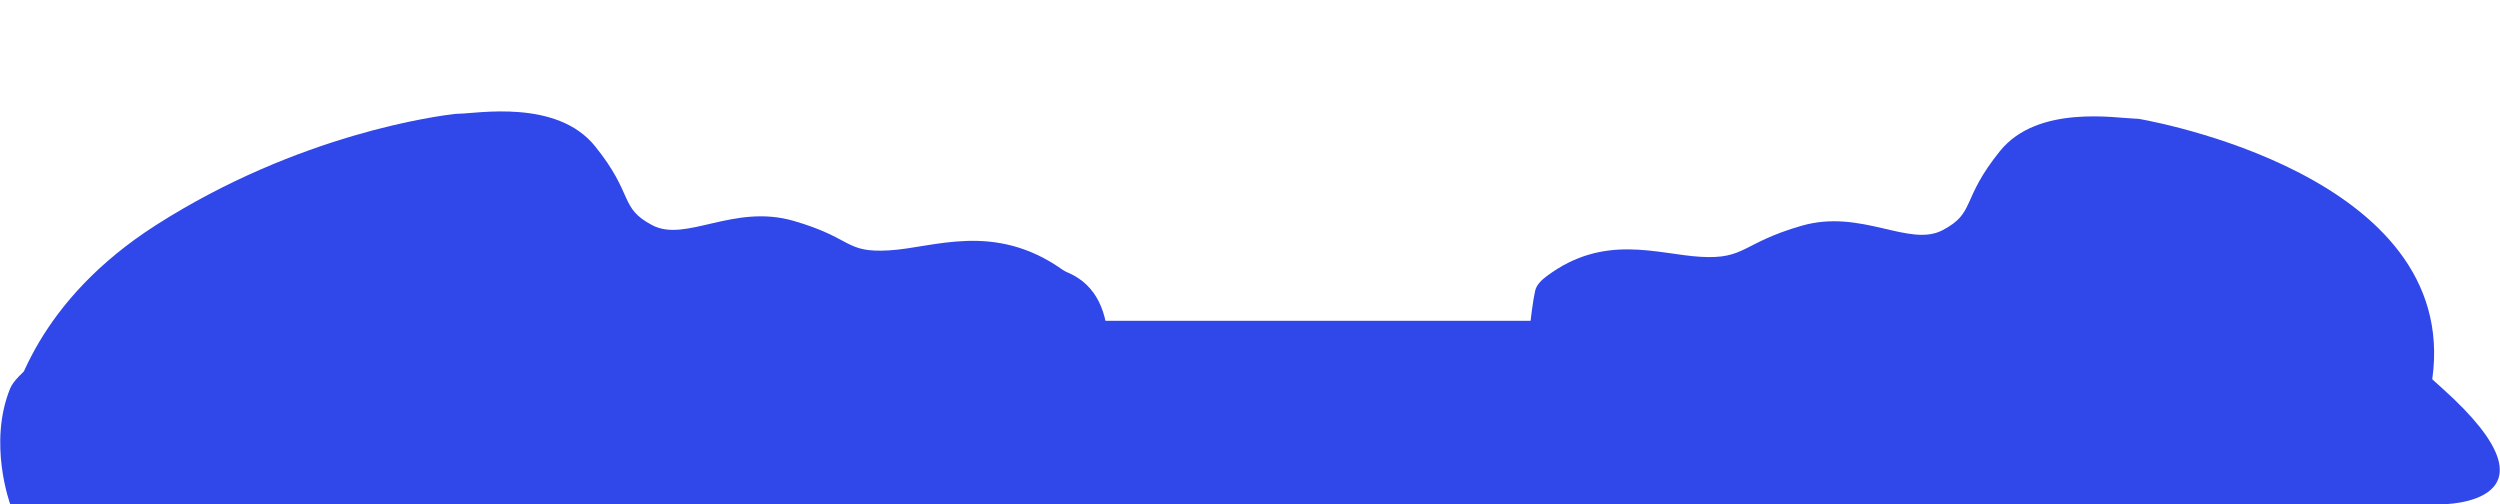
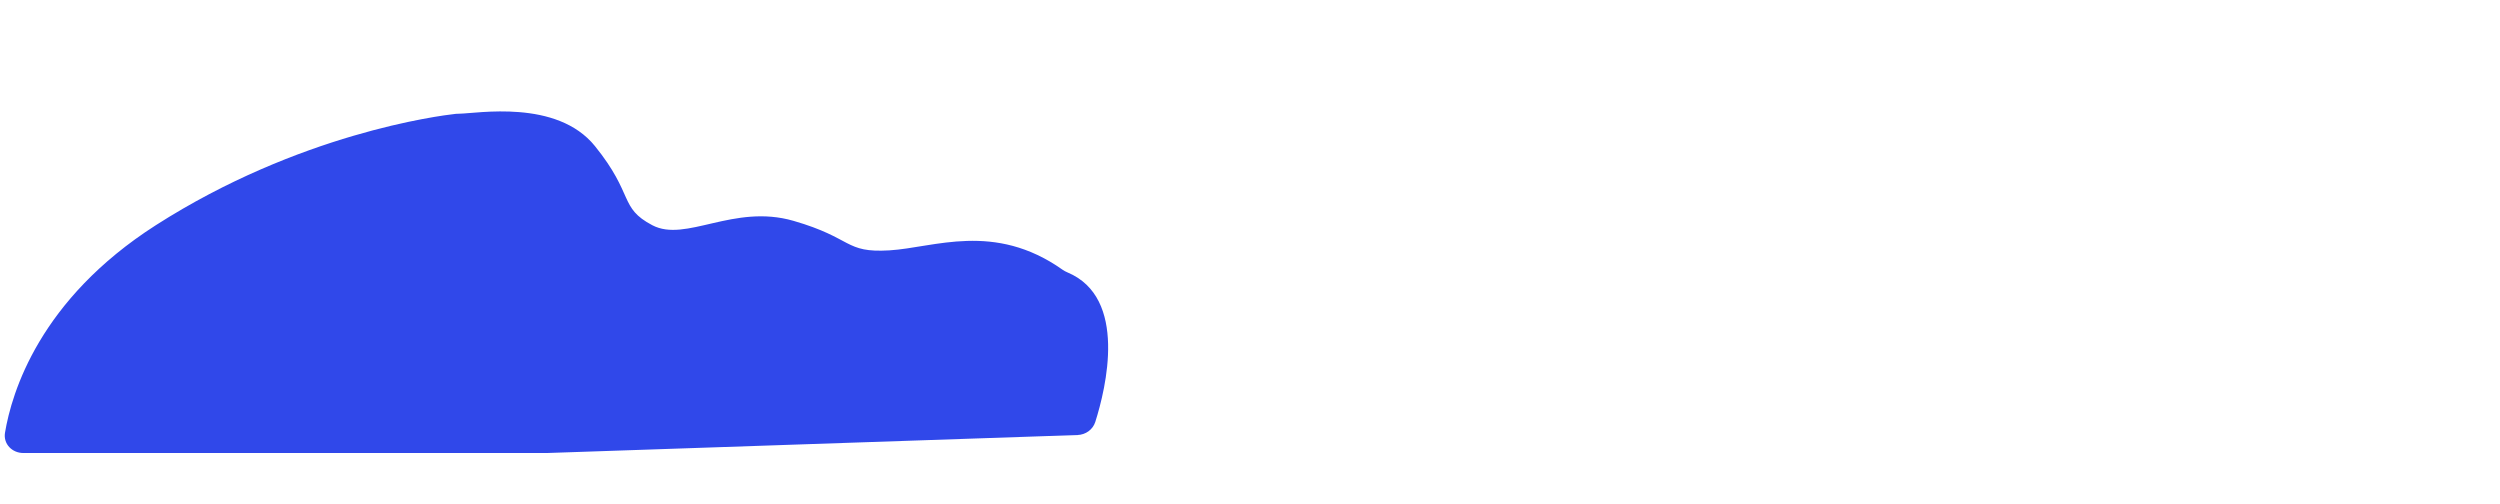
<svg xmlns="http://www.w3.org/2000/svg" width="3049" height="615" viewBox="0 0 3049 615" fill="none">
-   <path d="M2439.2 184.196C2485.11 127.384 2580.71 144.049 2603.86 144.697C2605.84 144.752 2607.49 144.775 2609.44 145.124C2644.92 151.498 3023.01 225.748 2962.02 485.719C2901.04 745.652 2103.74 510.09 2029.11 487.432C2025.06 486.202 2021.35 486.167 2017.2 487.021L1893.26 512.554C1874.79 516.36 1855.98 498.507 1857.83 479.736C1861.92 438.235 1866.83 378.387 1872.3 354.53C1873.98 347.167 1880.43 341.228 1886.48 336.707C1956.5 284.402 2021.07 310.026 2073.85 313.194C2128.97 316.504 2124.03 296.475 2197.08 275.366C2270.12 254.257 2328.36 302.191 2369.19 280.73C2410.02 259.268 2390.99 243.853 2439.2 184.196Z" fill="#3048EA" />
  <path d="M725.582 178.156C679.09 120.622 581.64 138.443 560.071 138.673C558.674 138.688 557.301 138.686 555.912 138.84C535.271 141.122 364.832 162.858 190 274.689C48.369 365.283 14.295 478.496 6.097 527.728C3.829 541.348 14.693 552.5 28.5 552.5L667 552.5L1314.08 530.557C1324.05 530.219 1332.85 523.993 1335.85 514.487C1348.83 473.455 1375.76 363.104 1301.9 332.226C1299.8 331.345 1297.67 330.225 1295.81 328.907C1212.42 270.053 1139.21 302.071 1084.7 305.344C1029.58 308.654 1040.75 290.435 967.703 269.326C894.658 248.217 836.416 296.151 795.586 274.689C754.756 253.228 773.789 237.812 725.582 178.156Z" fill="#3048EA" />
-   <path d="M558 157L738.29 319.298L979.358 391.226H1602.47H2138.22L2467.13 352.495L2651 171.774C2651 171.774 2820.5 332 2978.5 473.5C3136.5 615 2978.5 615 2978.5 615H12.5C12.5 615 -15 540.5 12.5 473.5C40 406.5 558 157 558 157Z" fill="#3048EA" />
</svg>